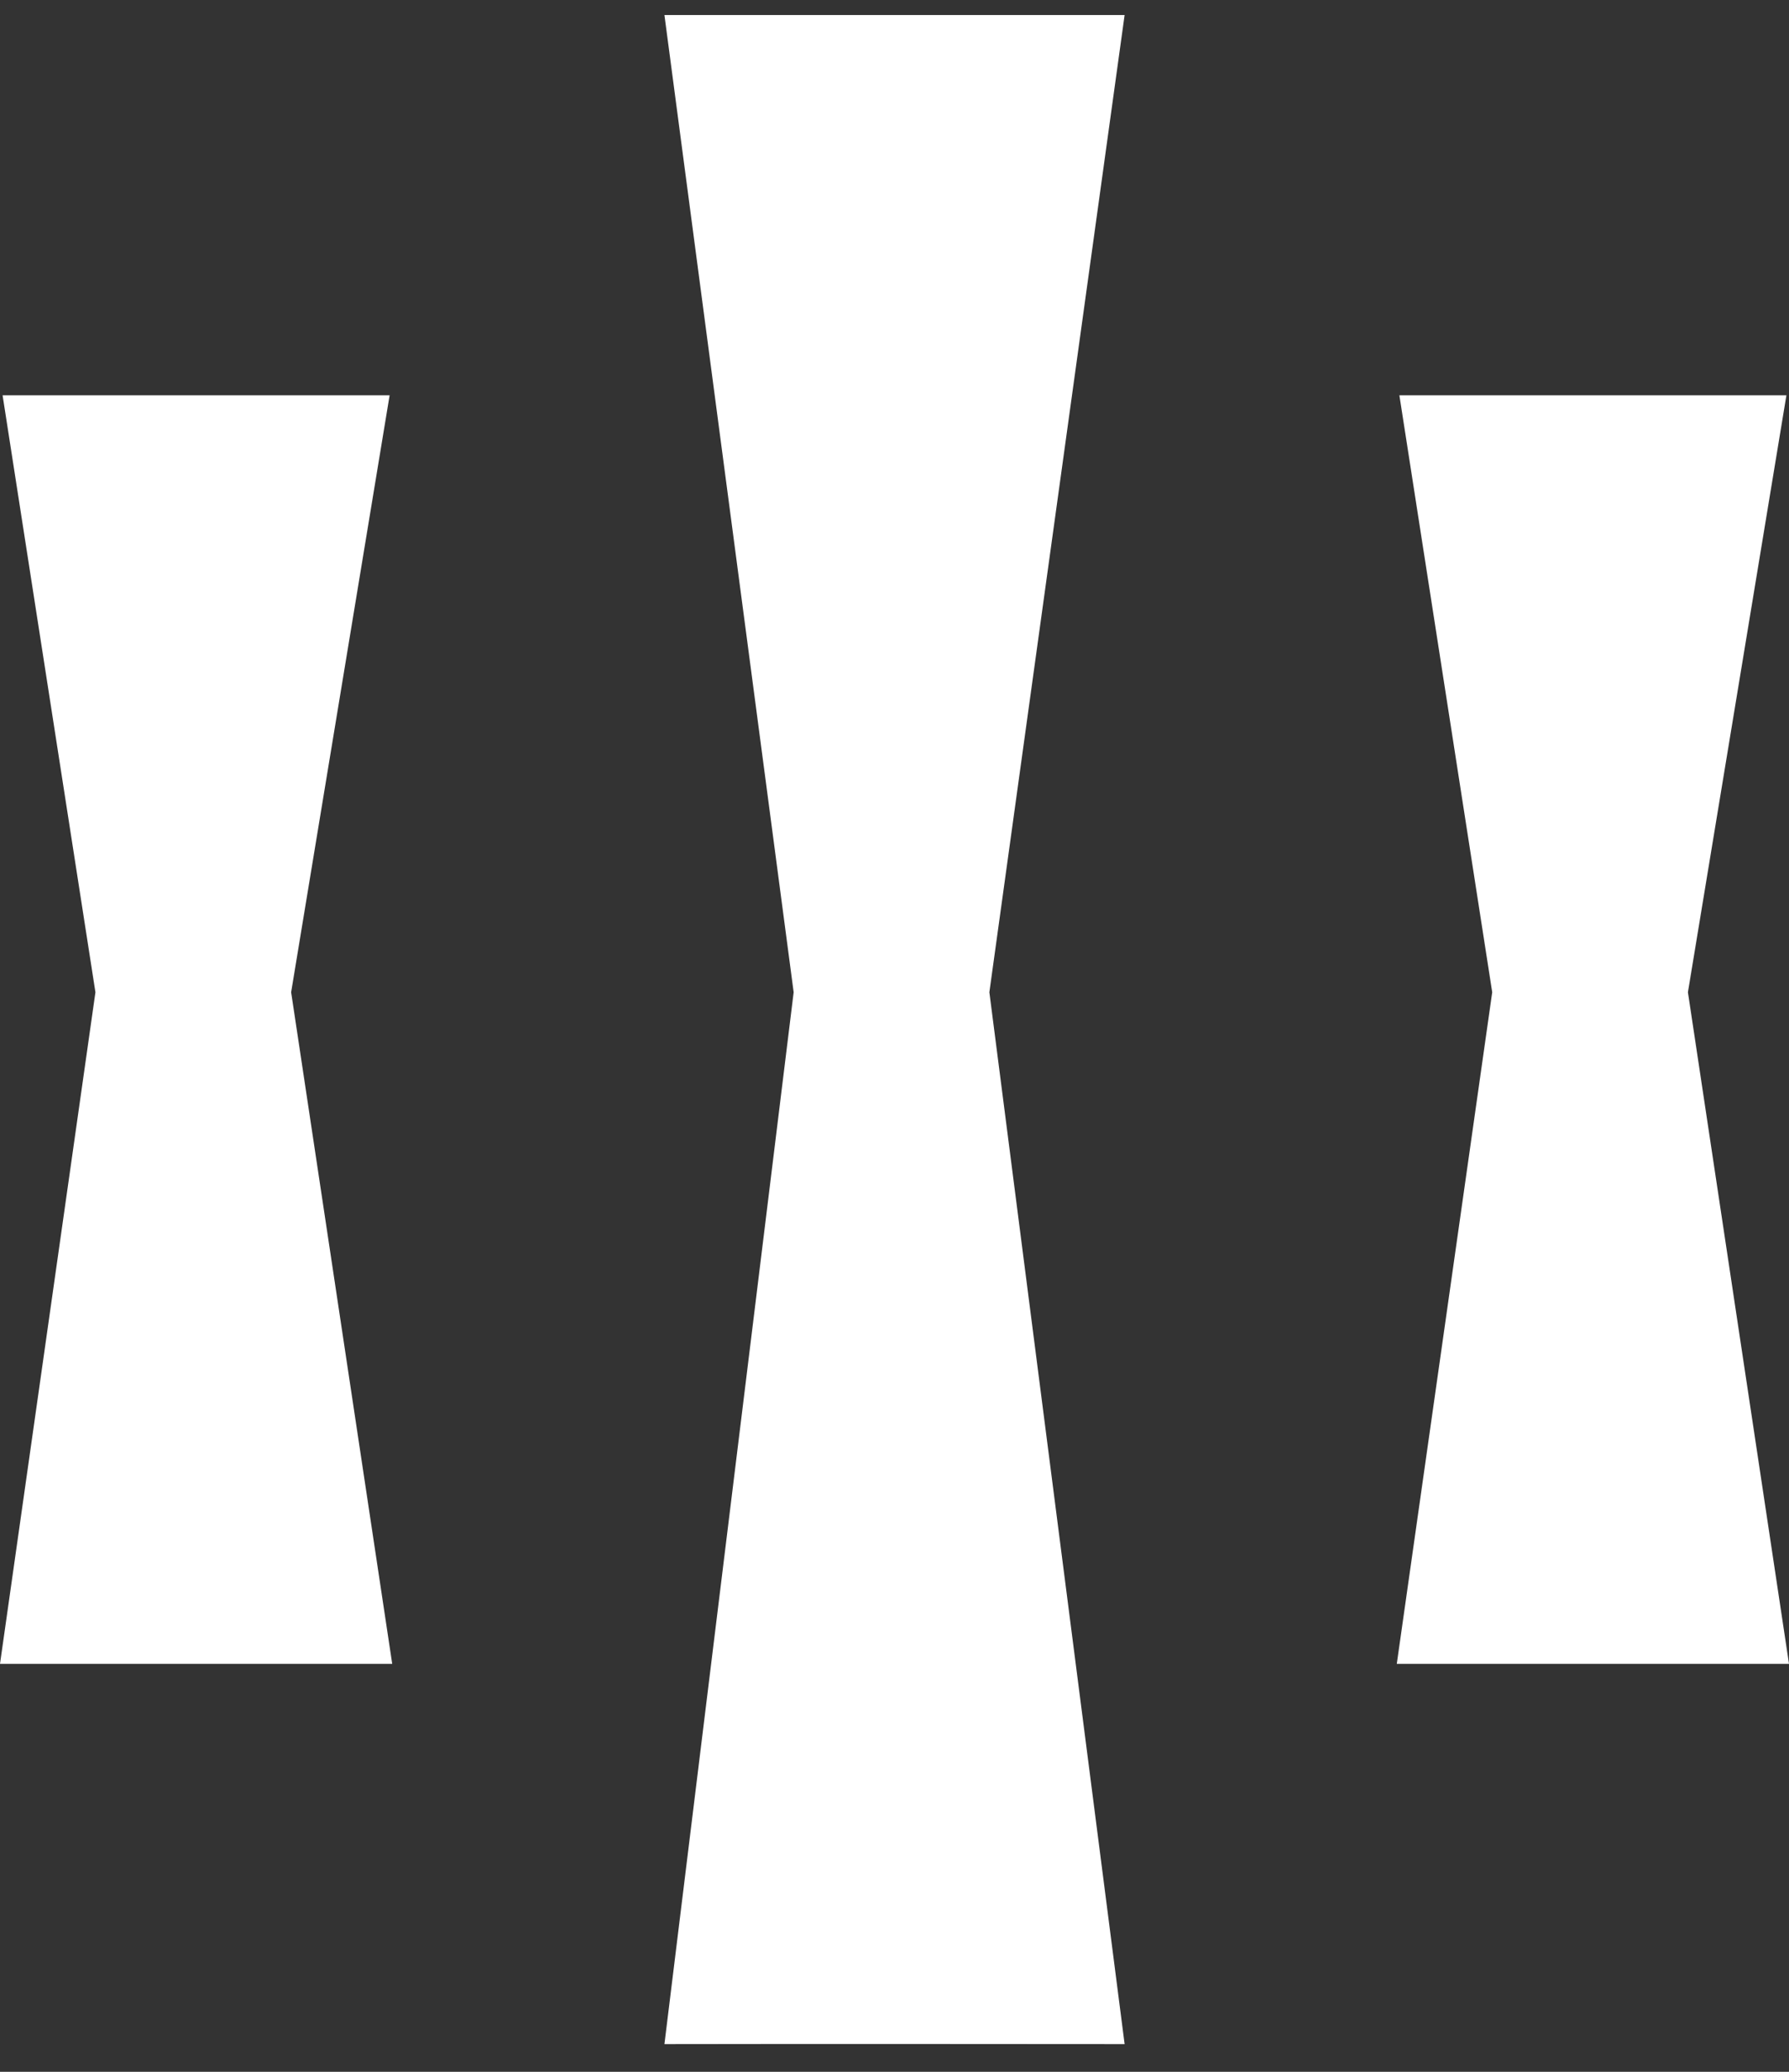
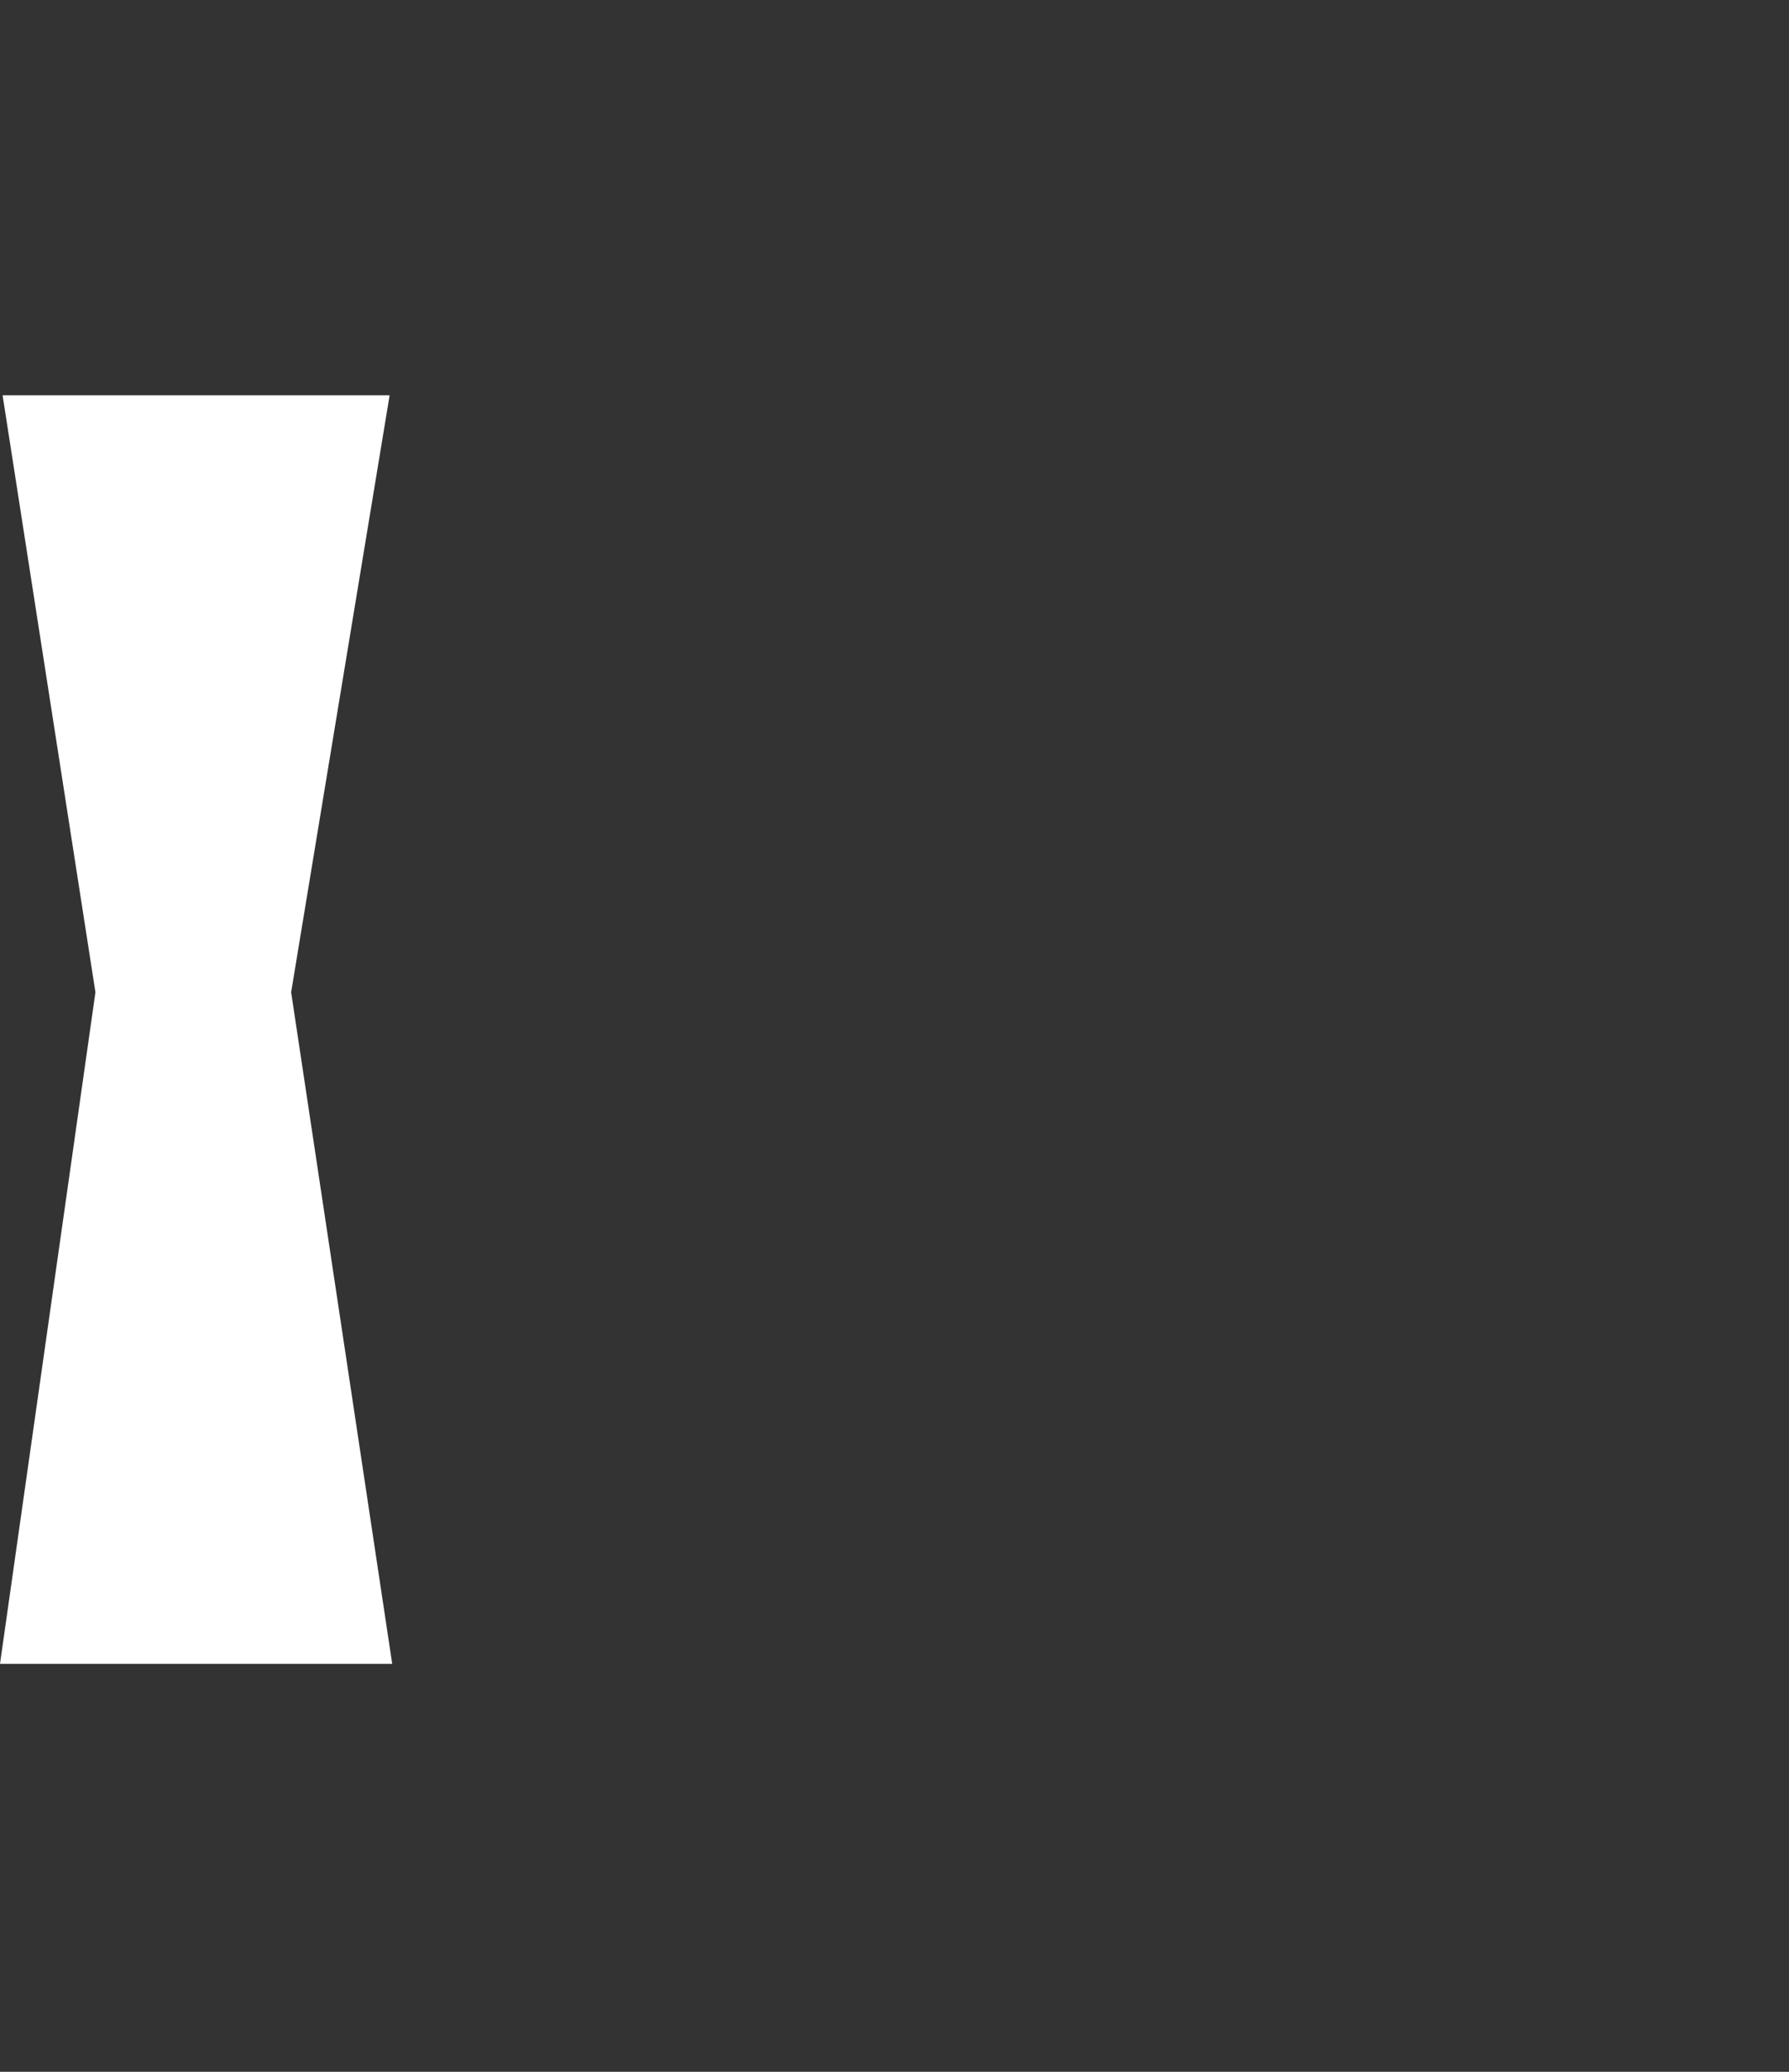
<svg xmlns="http://www.w3.org/2000/svg" width="38" height="44" viewBox="0 0 38 44" fill="none">
  <rect x="0" y="0" width="38" height="44" fill="#333333" stroke="none" />
-   <path d="M21.015 21.073L23.888 43.412C21.231 43.409 16.77 43.407 14.113 43.412L16.858 21.073L14.113 0.319H23.888L21.015 21.073Z" fill="white" />
-   <path d="M29.669 35.336L31.696 21.073L29.724 8.395H37.945L35.853 21.073L38 35.336H29.669Z" fill="white" />
  <path d="M0 35.336L2.027 21.073L0.055 8.395H8.276L6.184 21.073L8.331 35.336H0Z" fill="white" />
</svg>